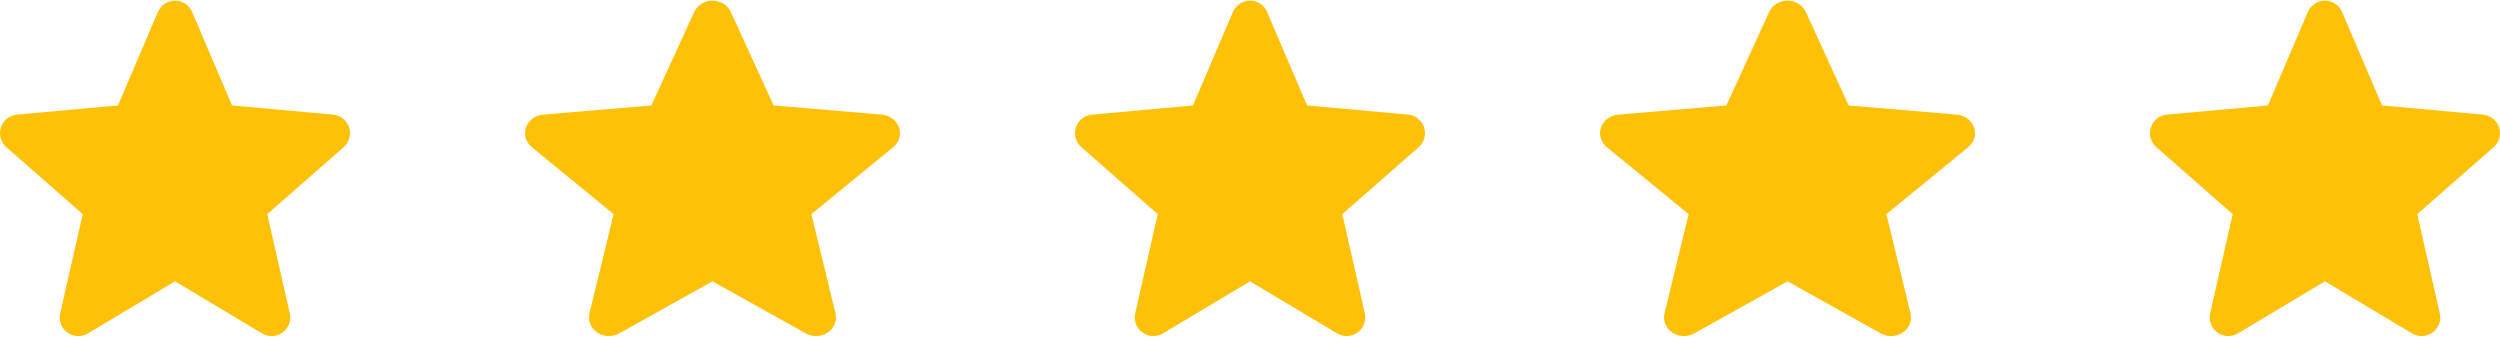
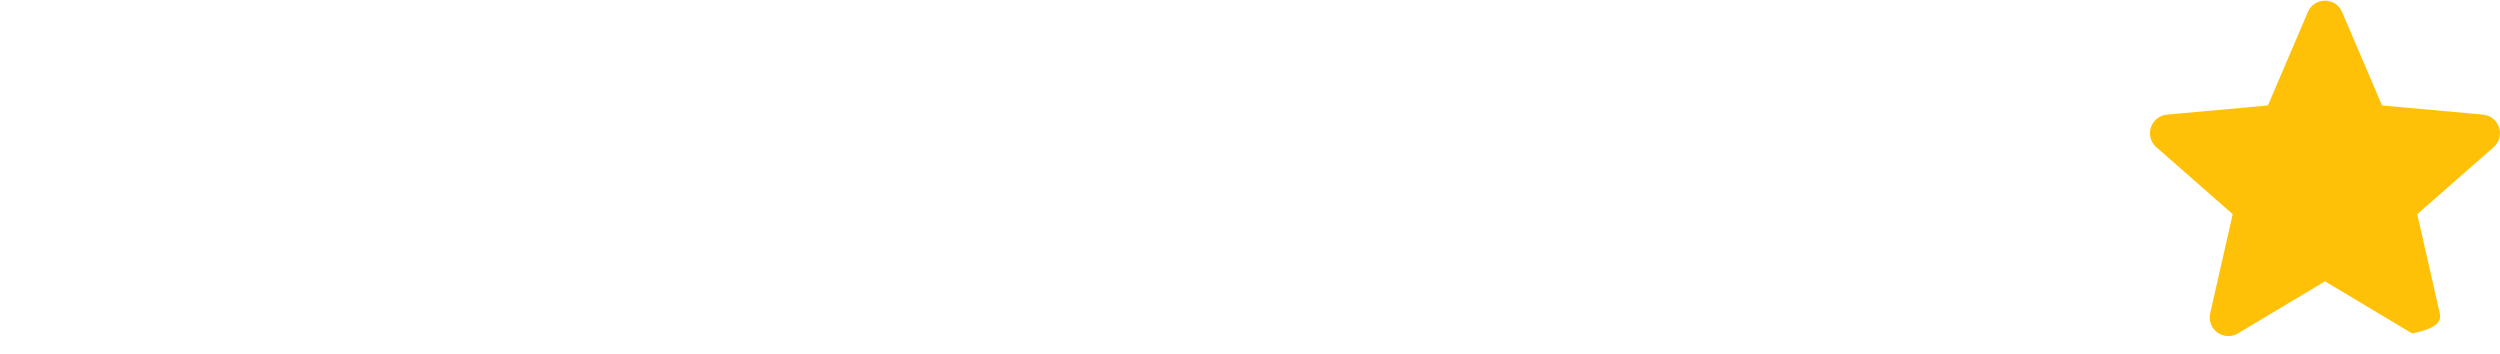
<svg xmlns="http://www.w3.org/2000/svg" width="353" height="50" viewBox="0 0 353 50" fill="none">
  <g clip-path="url(#clip0_185_465)">
-     <path d="M49.292 17.991C48.968 16.99 48.081 16.279 47.031 16.185L32.766 14.889L27.126 1.688C26.71 0.72 25.763 0.094 24.71 0.094C23.658 0.094 22.711 0.72 22.295 1.69L16.655 14.889L2.388 16.185C1.34 16.282 0.455 16.99 0.129 17.991C-0.196 18.991 0.104 20.089 0.897 20.781L11.679 30.237L8.5 44.242C8.267 45.272 8.667 46.336 9.521 46.954C9.981 47.286 10.518 47.455 11.06 47.455C11.527 47.455 11.99 47.329 12.406 47.08L24.71 39.726L37.01 47.08C37.91 47.621 39.045 47.572 39.897 46.954C40.752 46.334 41.151 45.27 40.919 44.242L37.739 30.237L48.521 20.783C49.314 20.089 49.617 18.993 49.292 17.991Z" fill="#FFC107" />
-   </g>
+     </g>
  <g clip-path="url(#clip1_185_465)">
-     <path d="M126.943 17.991C126.596 16.99 125.645 16.279 124.52 16.185L109.237 14.889L103.194 1.688C102.748 0.72 101.733 0.094 100.606 0.094C99.478 0.094 98.463 0.72 98.018 1.69L91.975 14.889L76.689 16.185C75.566 16.282 74.618 16.99 74.269 17.991C73.92 18.991 74.242 20.089 75.092 20.781L86.644 30.237L83.237 44.242C82.988 45.272 83.416 46.336 84.332 46.954C84.824 47.286 85.4 47.455 85.98 47.455C86.481 47.455 86.977 47.329 87.423 47.08L100.606 39.726L113.784 47.08C114.748 47.621 115.964 47.572 116.877 46.954C117.793 46.334 118.221 45.27 117.972 44.242L114.565 30.237L126.117 20.783C126.967 20.089 127.291 18.993 126.943 17.991Z" fill="#FFC107" />
-   </g>
+     </g>
  <g clip-path="url(#clip2_185_465)">
-     <path d="M201.084 17.991C200.761 16.99 199.873 16.279 198.823 16.185L184.559 14.889L178.918 1.688C178.503 0.72 177.555 0.094 176.503 0.094C175.451 0.094 174.503 0.72 174.088 1.69L168.447 14.889L154.181 16.185C153.133 16.282 152.247 16.99 151.922 17.991C151.596 18.991 151.897 20.089 152.69 20.781L163.472 30.237L160.293 44.242C160.06 45.272 160.46 46.336 161.314 46.954C161.773 47.286 162.311 47.455 162.852 47.455C163.32 47.455 163.783 47.329 164.199 47.08L176.503 39.726L188.803 47.08C189.703 47.621 190.837 47.572 191.69 46.954C192.545 46.334 192.944 45.27 192.711 44.242L189.532 30.237L200.314 20.783C201.107 20.089 201.41 18.993 201.084 17.991Z" fill="#FFC107" />
-   </g>
+     </g>
  <g clip-path="url(#clip3_185_465)">
    <path d="M278.735 17.991C278.389 16.99 277.438 16.279 276.313 16.185L261.03 14.889L254.986 1.688C254.541 0.72 253.526 0.094 252.398 0.094C251.271 0.094 250.256 0.72 249.81 1.69L243.767 14.889L228.482 16.185C227.359 16.282 226.41 16.99 226.061 17.991C225.713 18.991 226.035 20.089 226.884 20.781L238.436 30.237L235.03 44.242C234.781 45.272 235.209 46.336 236.124 46.954C236.616 47.286 237.192 47.455 237.773 47.455C238.273 47.455 238.77 47.329 239.215 47.08L252.398 39.726L265.577 47.08C266.541 47.621 267.756 47.572 268.67 46.954C269.586 46.334 270.014 45.27 269.764 44.242L266.358 30.237L277.91 20.783C278.76 20.089 279.084 18.993 278.735 17.991Z" fill="#FFC107" />
  </g>
  <g clip-path="url(#clip4_185_465)">
-     <path d="M352.869 17.991C352.545 16.99 351.658 16.279 350.608 16.185L336.344 14.889L330.703 1.688C330.287 0.72 329.34 0.094 328.288 0.094C327.235 0.094 326.288 0.72 325.872 1.69L320.232 14.889L305.965 16.185C304.917 16.282 304.032 16.99 303.707 17.991C303.381 18.991 303.682 20.089 304.475 20.781L315.257 30.237L312.077 44.242C311.845 45.272 312.244 46.336 313.099 46.954C313.558 47.286 314.095 47.455 314.637 47.455C315.104 47.455 315.568 47.329 315.984 47.08L328.288 39.726L340.587 47.08C341.487 47.621 342.622 47.572 343.474 46.954C344.329 46.334 344.729 45.27 344.496 44.242L341.317 30.237L352.099 20.783C352.891 20.089 353.194 18.993 352.869 17.991Z" fill="#FFC107" />
+     <path d="M352.869 17.991C352.545 16.99 351.658 16.279 350.608 16.185L336.344 14.889L330.703 1.688C330.287 0.72 329.34 0.094 328.288 0.094C327.235 0.094 326.288 0.72 325.872 1.69L320.232 14.889L305.965 16.185C304.917 16.282 304.032 16.99 303.707 17.991C303.381 18.991 303.682 20.089 304.475 20.781L315.257 30.237L312.077 44.242C311.845 45.272 312.244 46.336 313.099 46.954C313.558 47.286 314.095 47.455 314.637 47.455C315.104 47.455 315.568 47.329 315.984 47.08L328.288 39.726L340.587 47.08C344.329 46.334 344.729 45.27 344.496 44.242L341.317 30.237L352.099 20.783C352.891 20.089 353.194 18.993 352.869 17.991Z" fill="#FFC107" />
  </g>
  <defs>
    <clipPath id="clip0_185_465">
-       <rect width="12.353" height="12.353" fill="white" transform="scale(4.001)" />
-     </clipPath>
+       </clipPath>
    <clipPath id="clip1_185_465">
      <rect width="13.235" height="12.353" fill="white" transform="translate(74.13) scale(4.001)" />
    </clipPath>
    <clipPath id="clip2_185_465">
      <rect width="12.353" height="12.353" fill="white" transform="translate(151.793) scale(4.001)" />
    </clipPath>
    <clipPath id="clip3_185_465">
-       <rect width="13.235" height="12.353" fill="white" transform="translate(225.923) scale(4.001)" />
-     </clipPath>
+       </clipPath>
    <clipPath id="clip4_185_465">
      <rect width="12.353" height="12.353" fill="white" transform="translate(303.577) scale(4.001)" />
    </clipPath>
  </defs>
</svg>